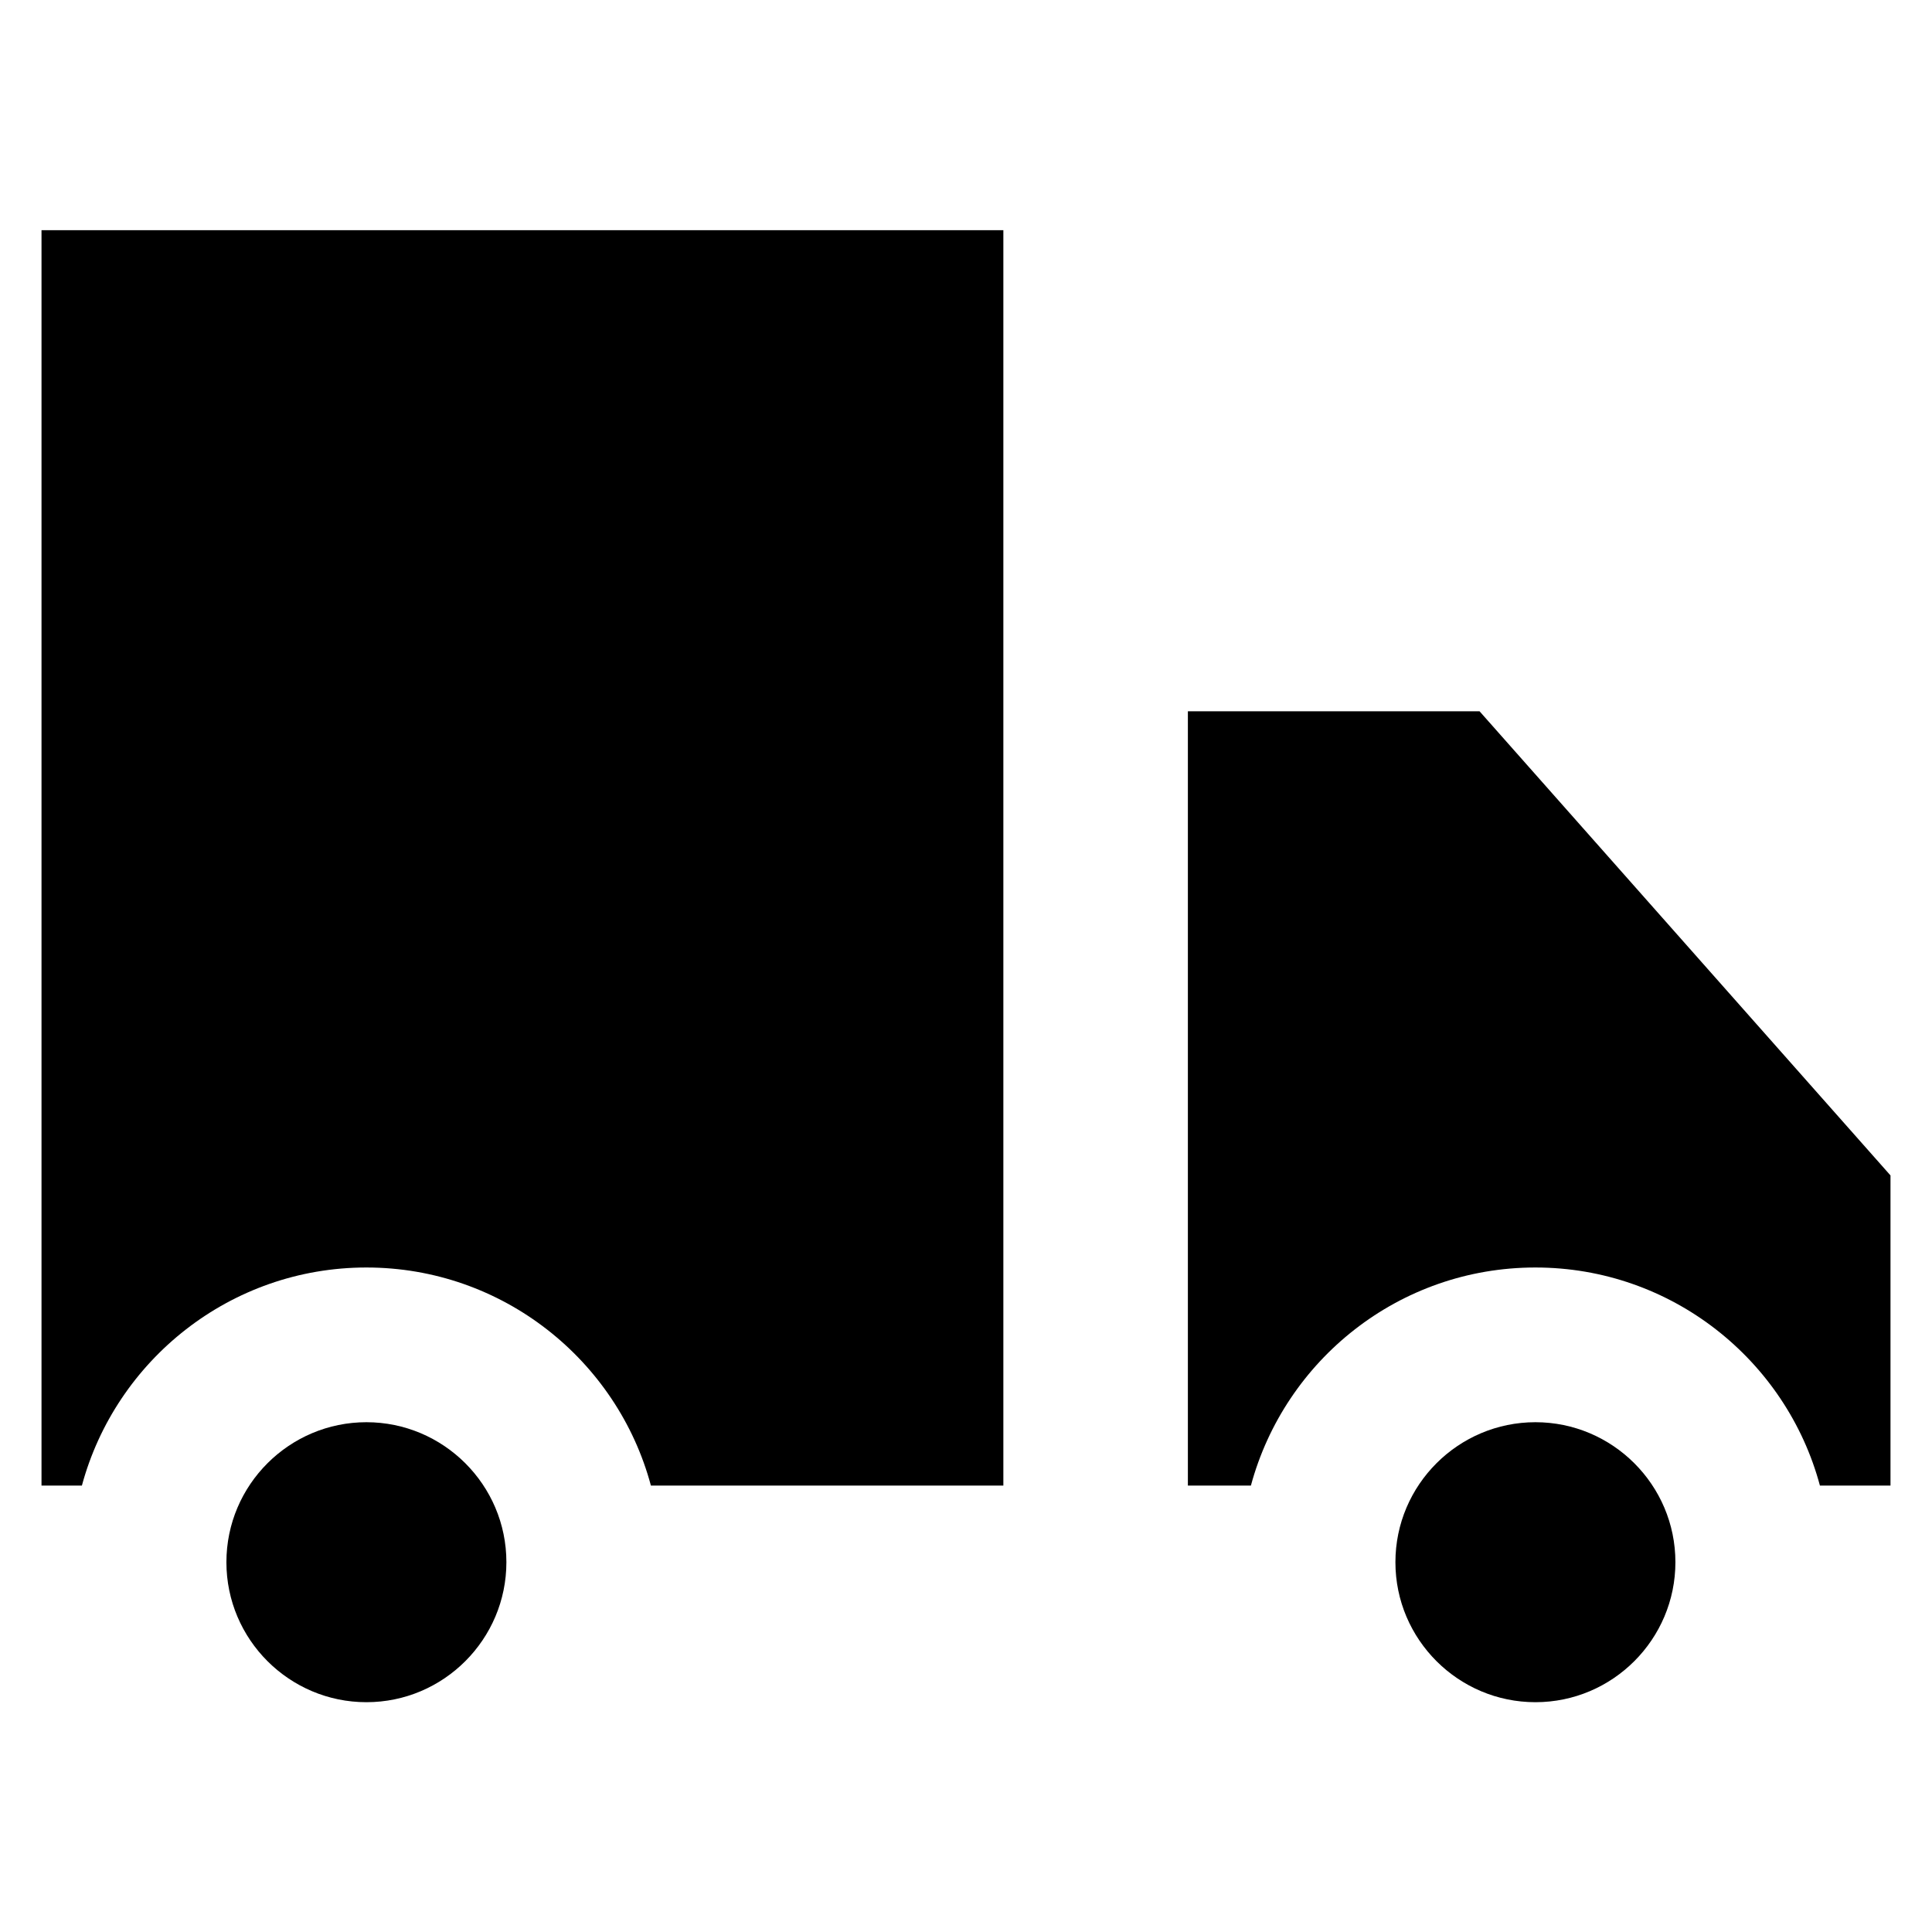
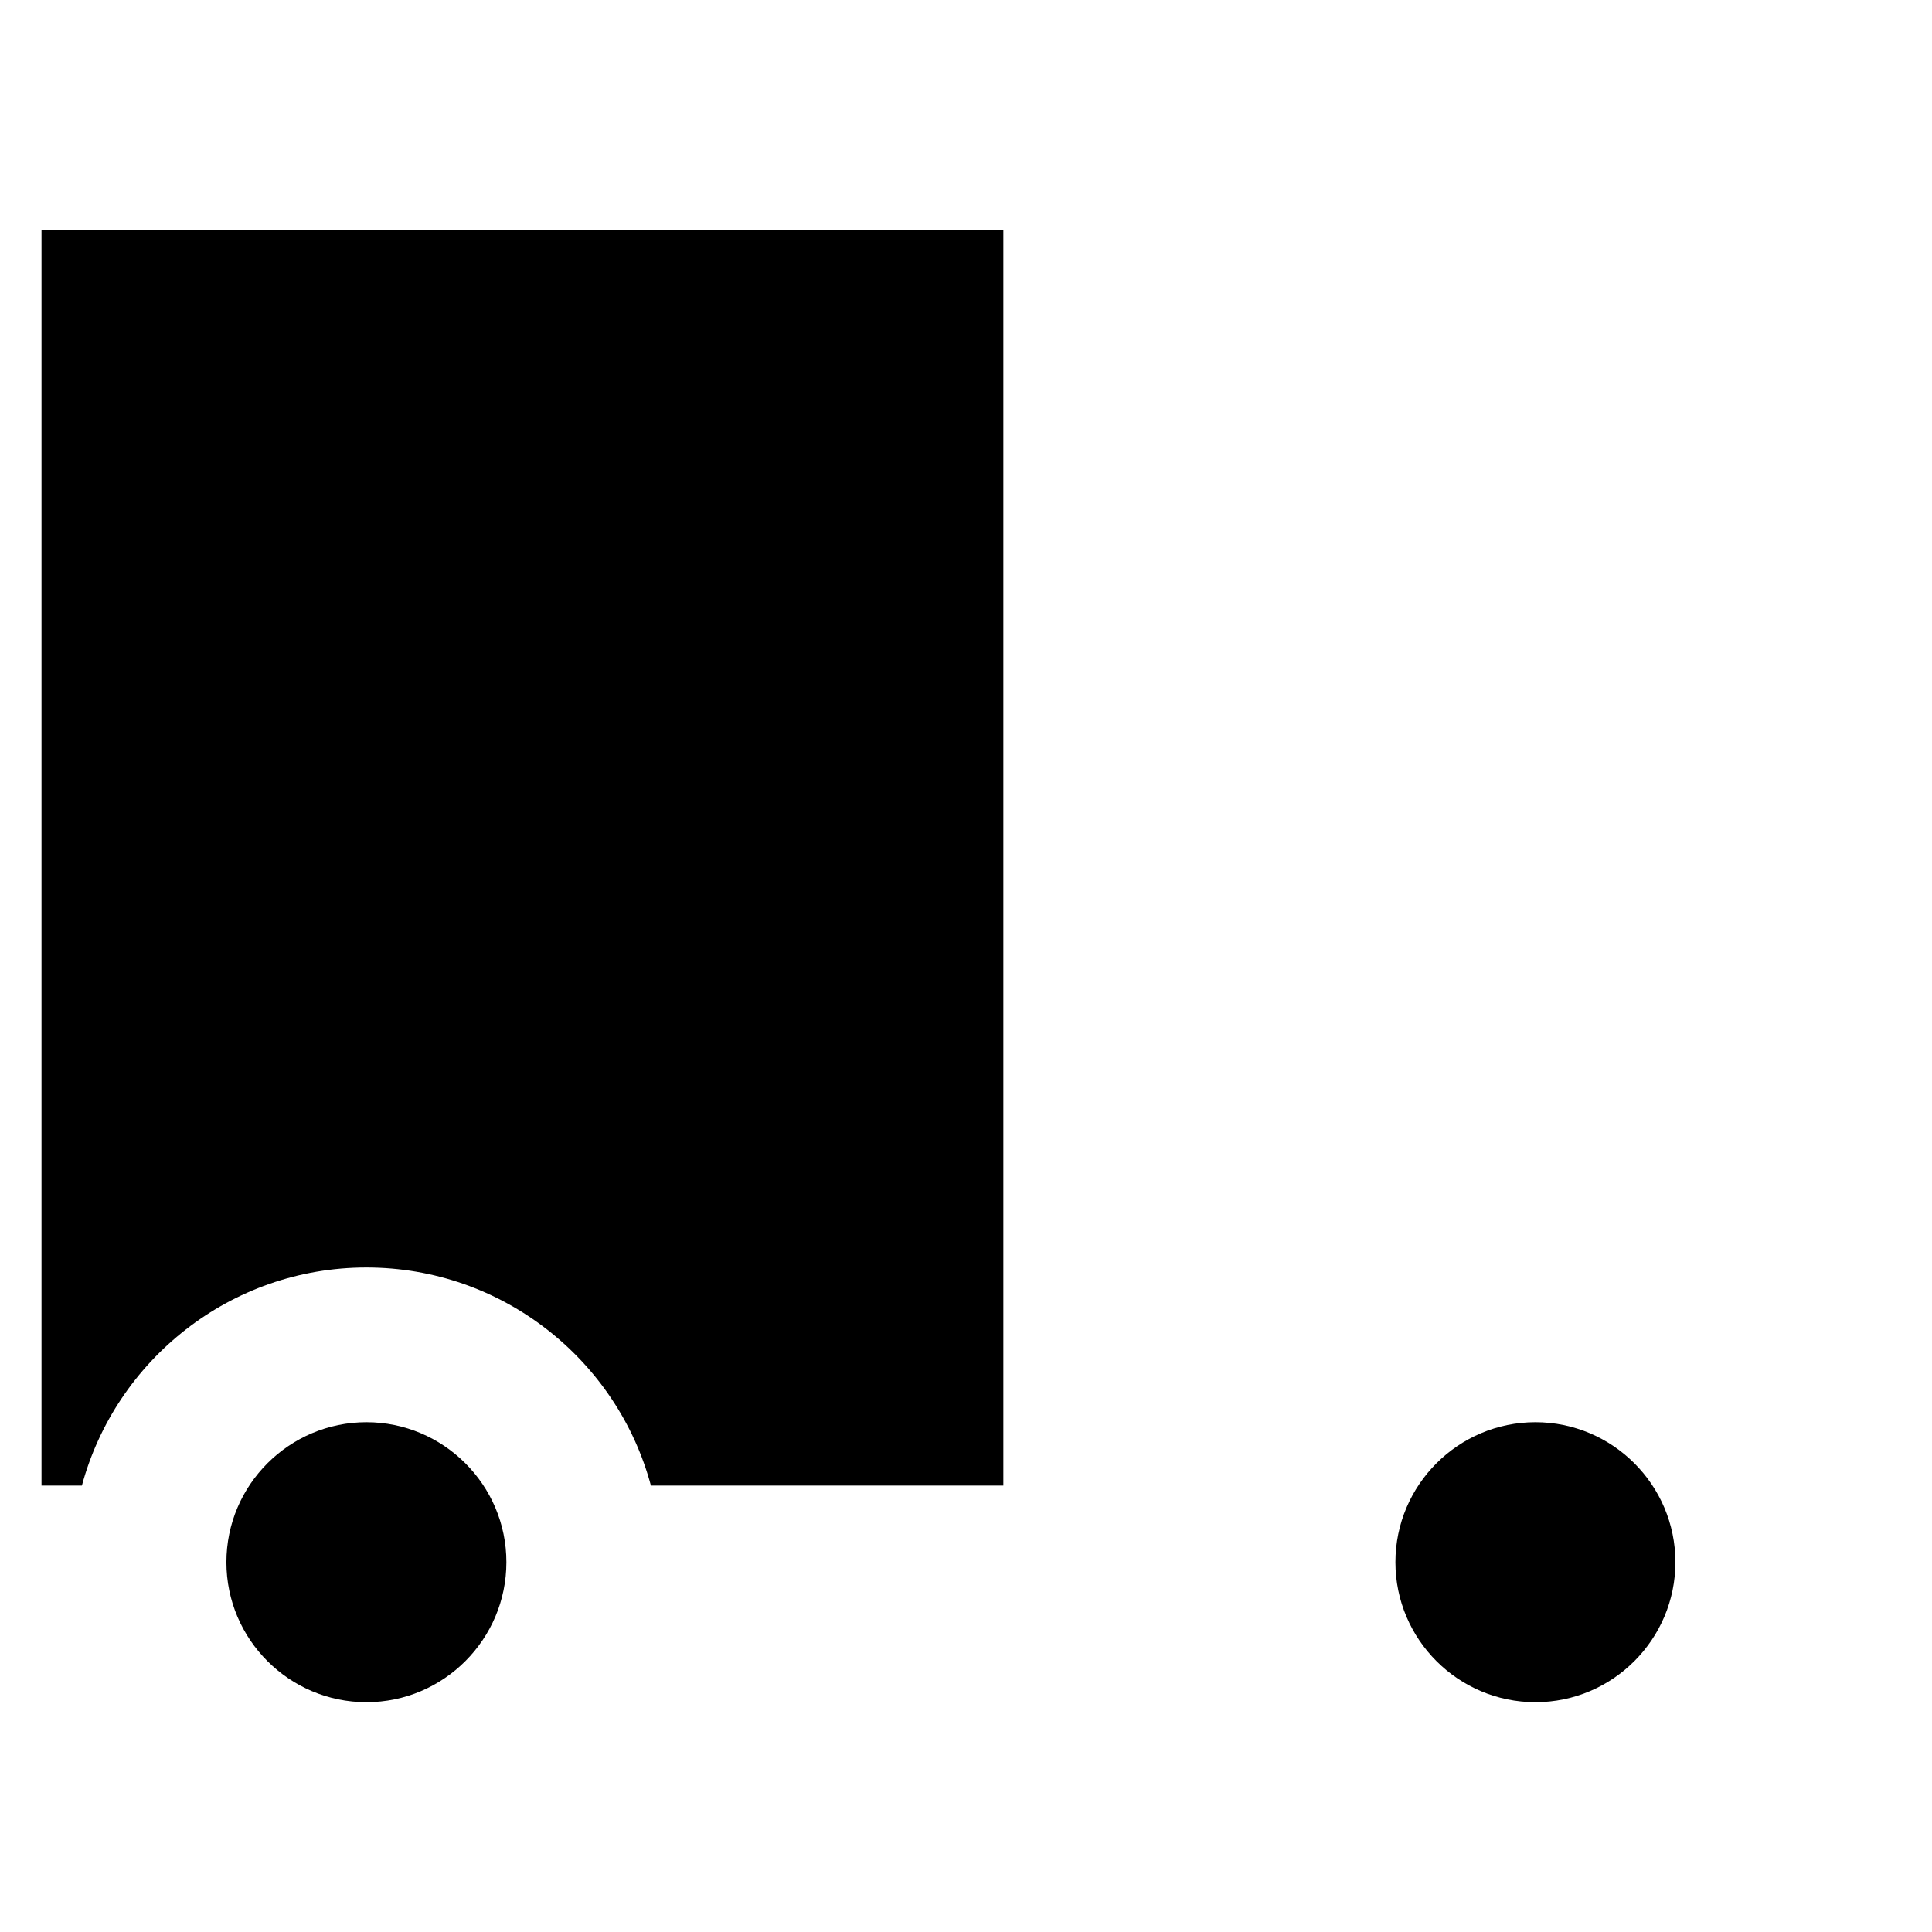
<svg xmlns="http://www.w3.org/2000/svg" xmlns:ns1="http://sodipodi.sourceforge.net/DTD/sodipodi-0.dtd" xmlns:ns2="http://www.inkscape.org/namespaces/inkscape" fill="#000000" height="800px" width="800px" version="1.1" viewBox="0 0 512 512" enable-background="new 0 0 512 512" id="svg5" ns1:docname="bicycle-3.svg" ns2:version="1.4 (e7c3feb100, 2024-10-09)">
  <defs id="defs5" />
  <ns1:namedview id="namedview5" pagecolor="#ffffff" bordercolor="#111111" borderopacity="1" ns2:showpageshadow="0" ns2:pageopacity="0" ns2:pagecheckerboard="1" ns2:deskcolor="#d1d1d1" ns2:zoom="1.445" ns2:cx="400" ns2:cy="349.48097" ns2:window-width="3440" ns2:window-height="1372" ns2:window-x="0" ns2:window-y="0" ns2:window-maximized="1" ns2:current-layer="svg5" />
  <g id="g5" transform="matrix(-1,0,0,1,512,0)">
    <g id="g4">
      <path d="M 105.1,376.9 C 84.7,376.9 68,393.5 68,414 c 0,20.4 16.6,37.1 37.1,37.1 20.4,0 37.1,-16.6 37.1,-37.1 0,-20.5 -16.7,-37.1 -37.1,-37.1 z" id="path1" />
      <path d="m 414.9,376.9 c -20.4,0 -37.1,16.6 -37.1,37.1 0,20.4 16.6,37.1 37.1,37.1 20.4,0 37.1,-16.6 37.1,-37.1 0,-20.5 -16.7,-37.1 -37.1,-37.1 z" id="path2" />
      <path d="m 246.1,61 v 332.7 h 93.4 c 8.9,-33.2 39.3,-57.8 75.4,-57.8 36,0 66.4,24.5 75.4,57.8 H 501 V 61 Z" id="path3" />
-       <path d="m 11,311.5 v 82.2 h 18.7 c 8.9,-33.2 39.3,-57.8 75.4,-57.8 36.1,0 66.4,24.5 75.4,57.8 h 16.7 V 188.5 h -77.3 z" id="path4" />
    </g>
  </g>
</svg>